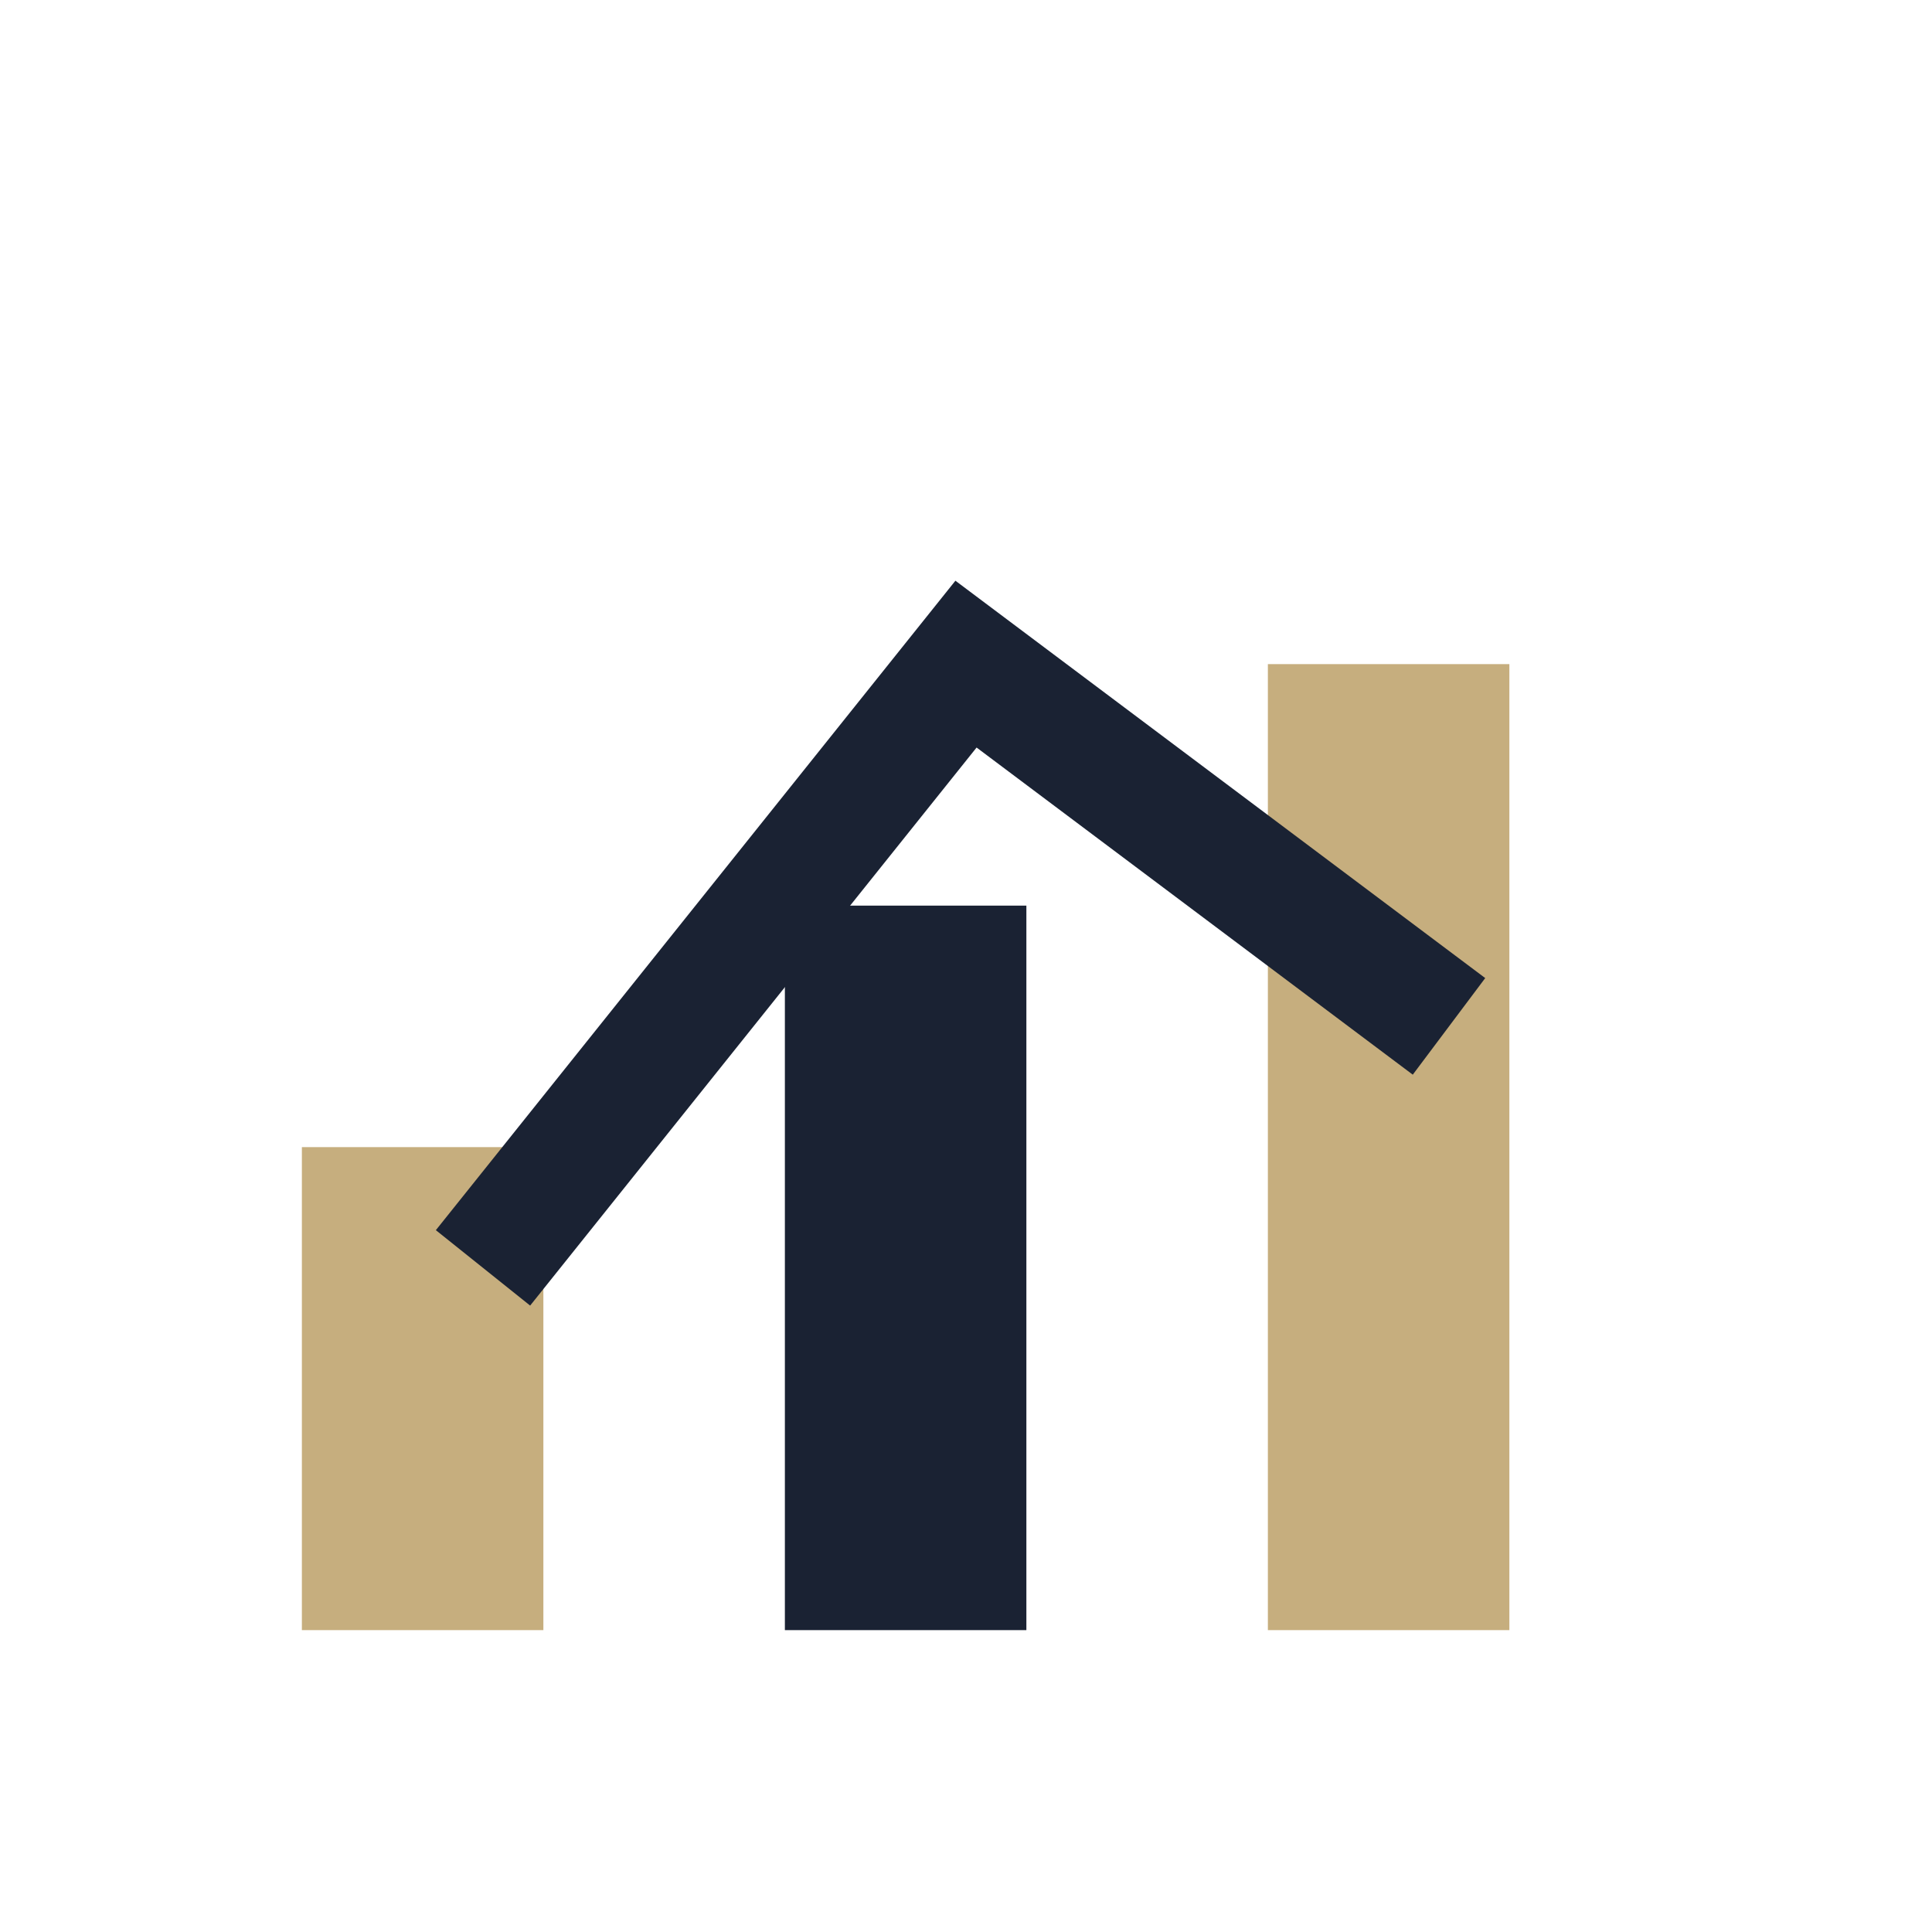
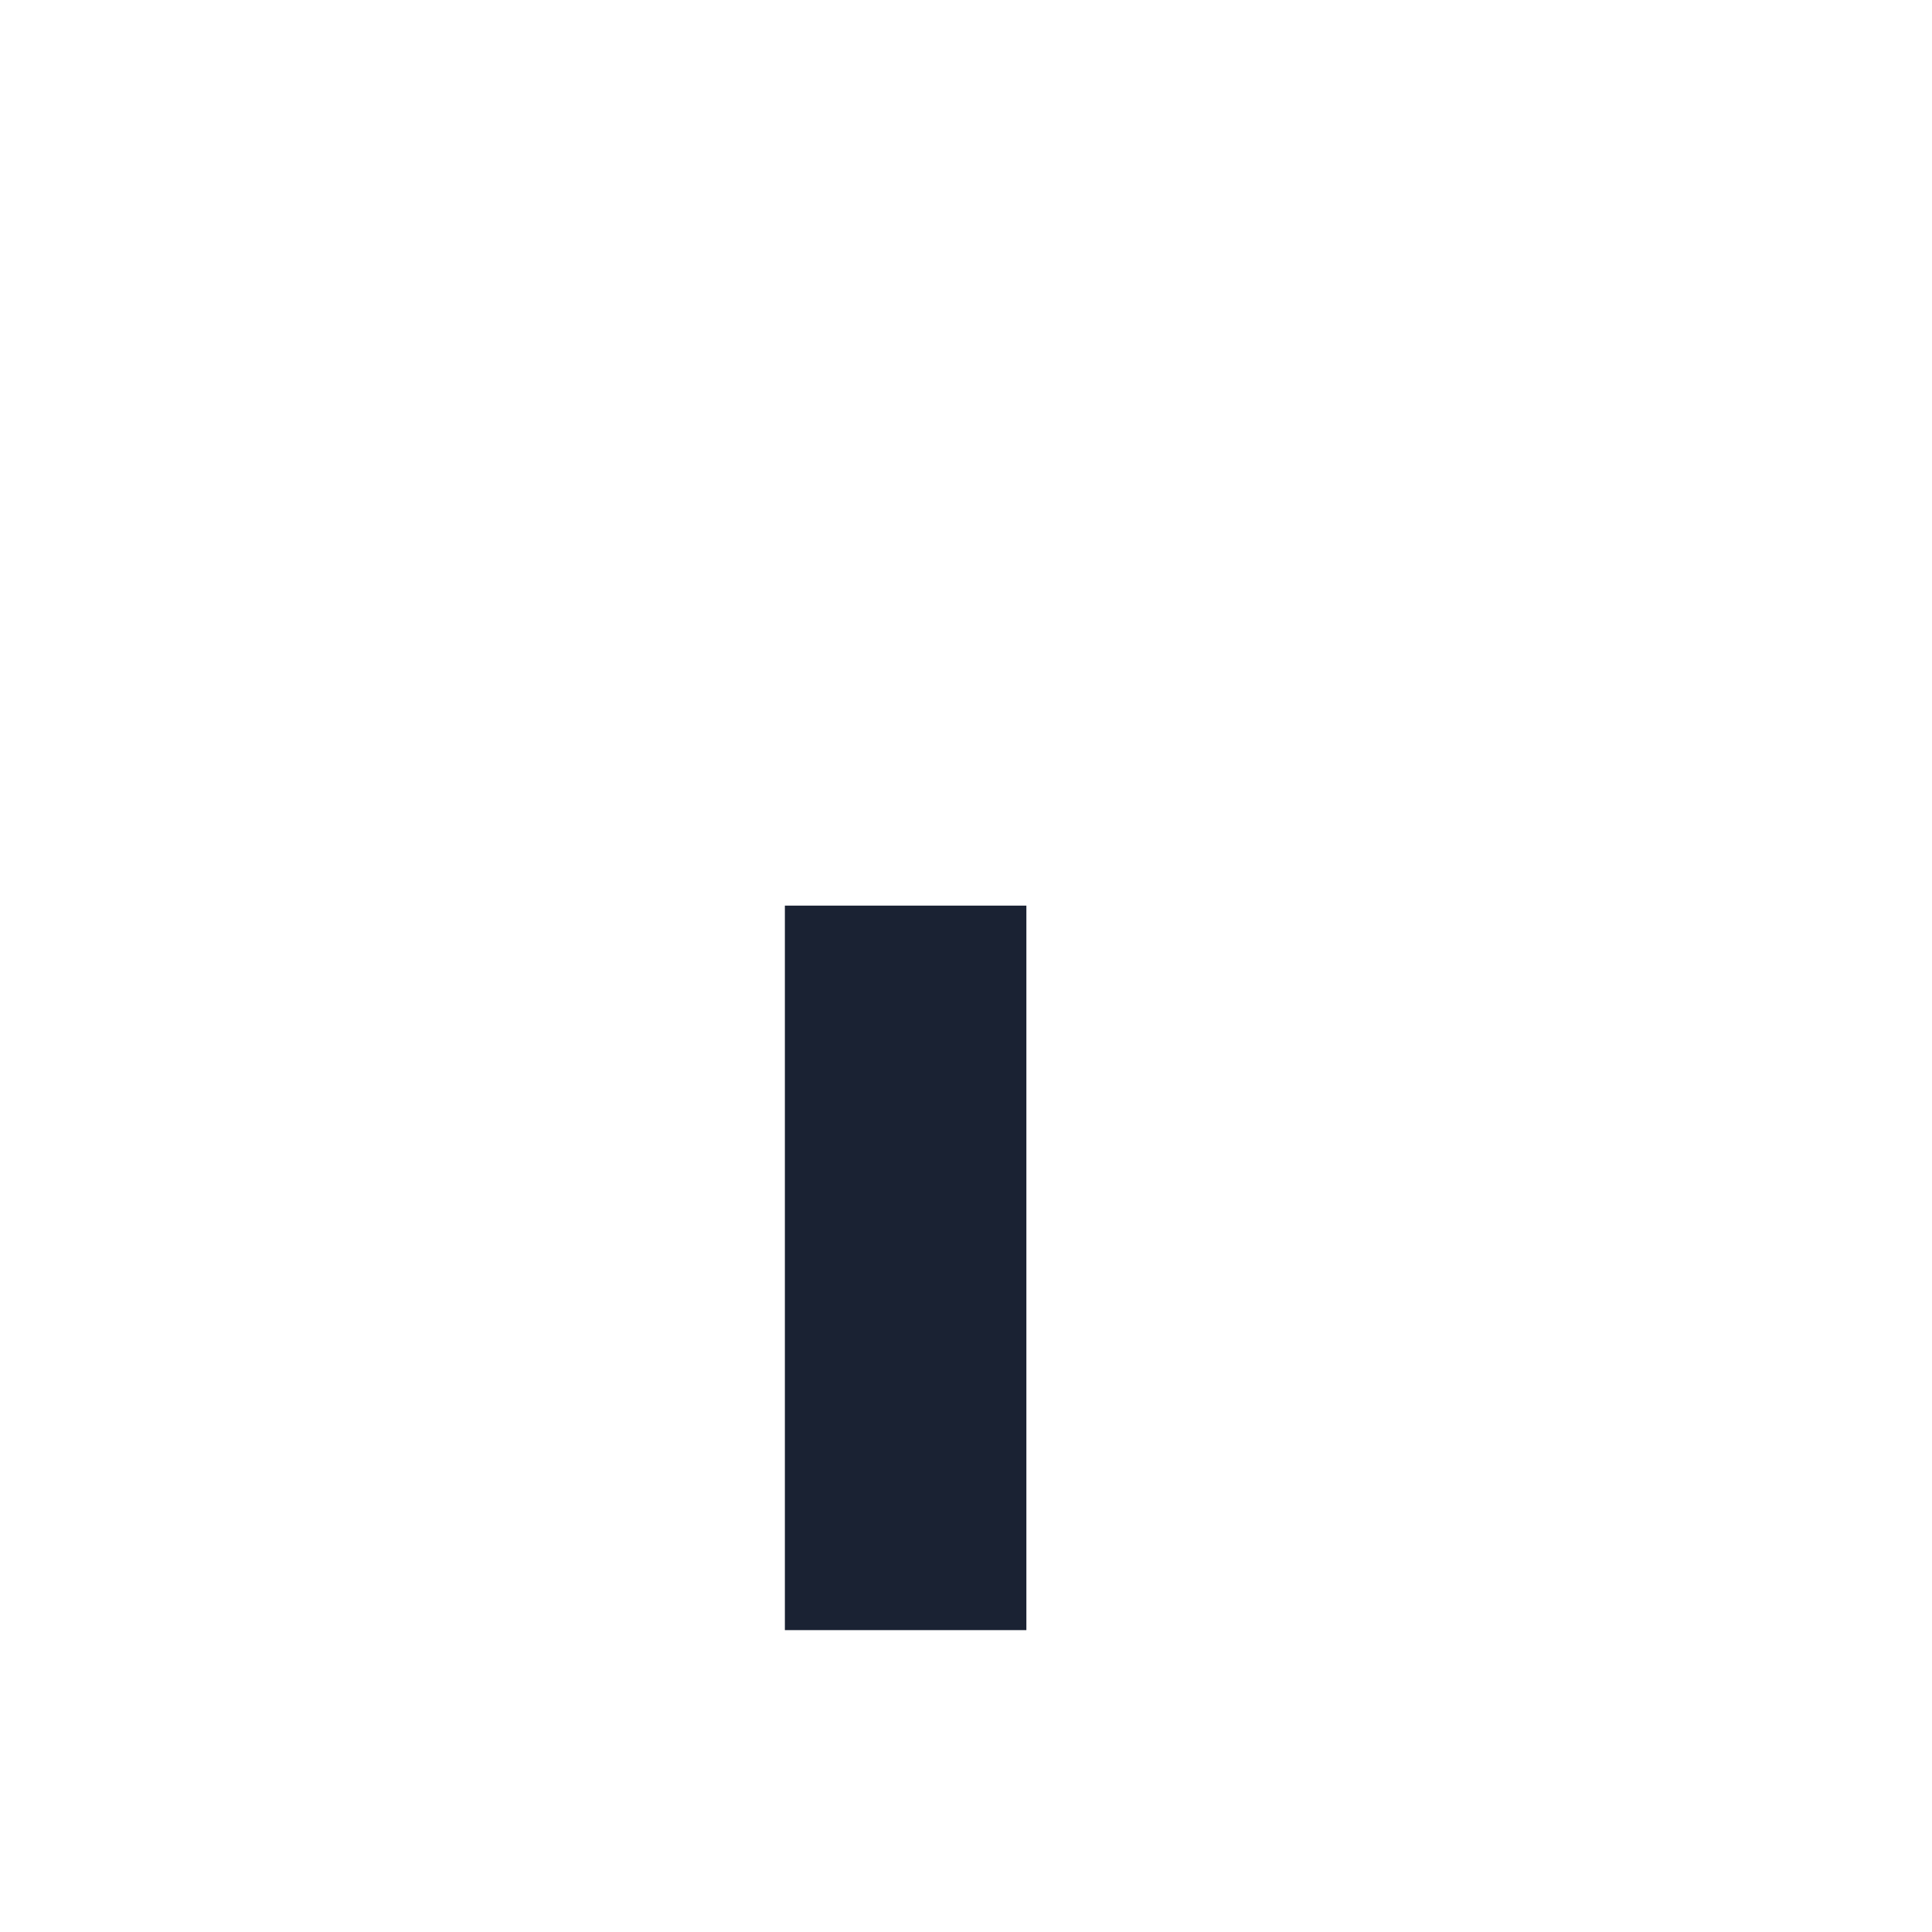
<svg xmlns="http://www.w3.org/2000/svg" width="32" height="32" viewBox="0 0 32 32">
-   <rect x="5" y="19" width="4" height="8" fill="#C6AE7E" />
  <rect x="13" y="15" width="4" height="12" fill="#1A2233" />
-   <rect x="21" y="11" width="4" height="16" fill="#C6AE7E" />
-   <path d="M8 21l8-10 8 6" fill="none" stroke="#1A2233" stroke-width="2" />
</svg>